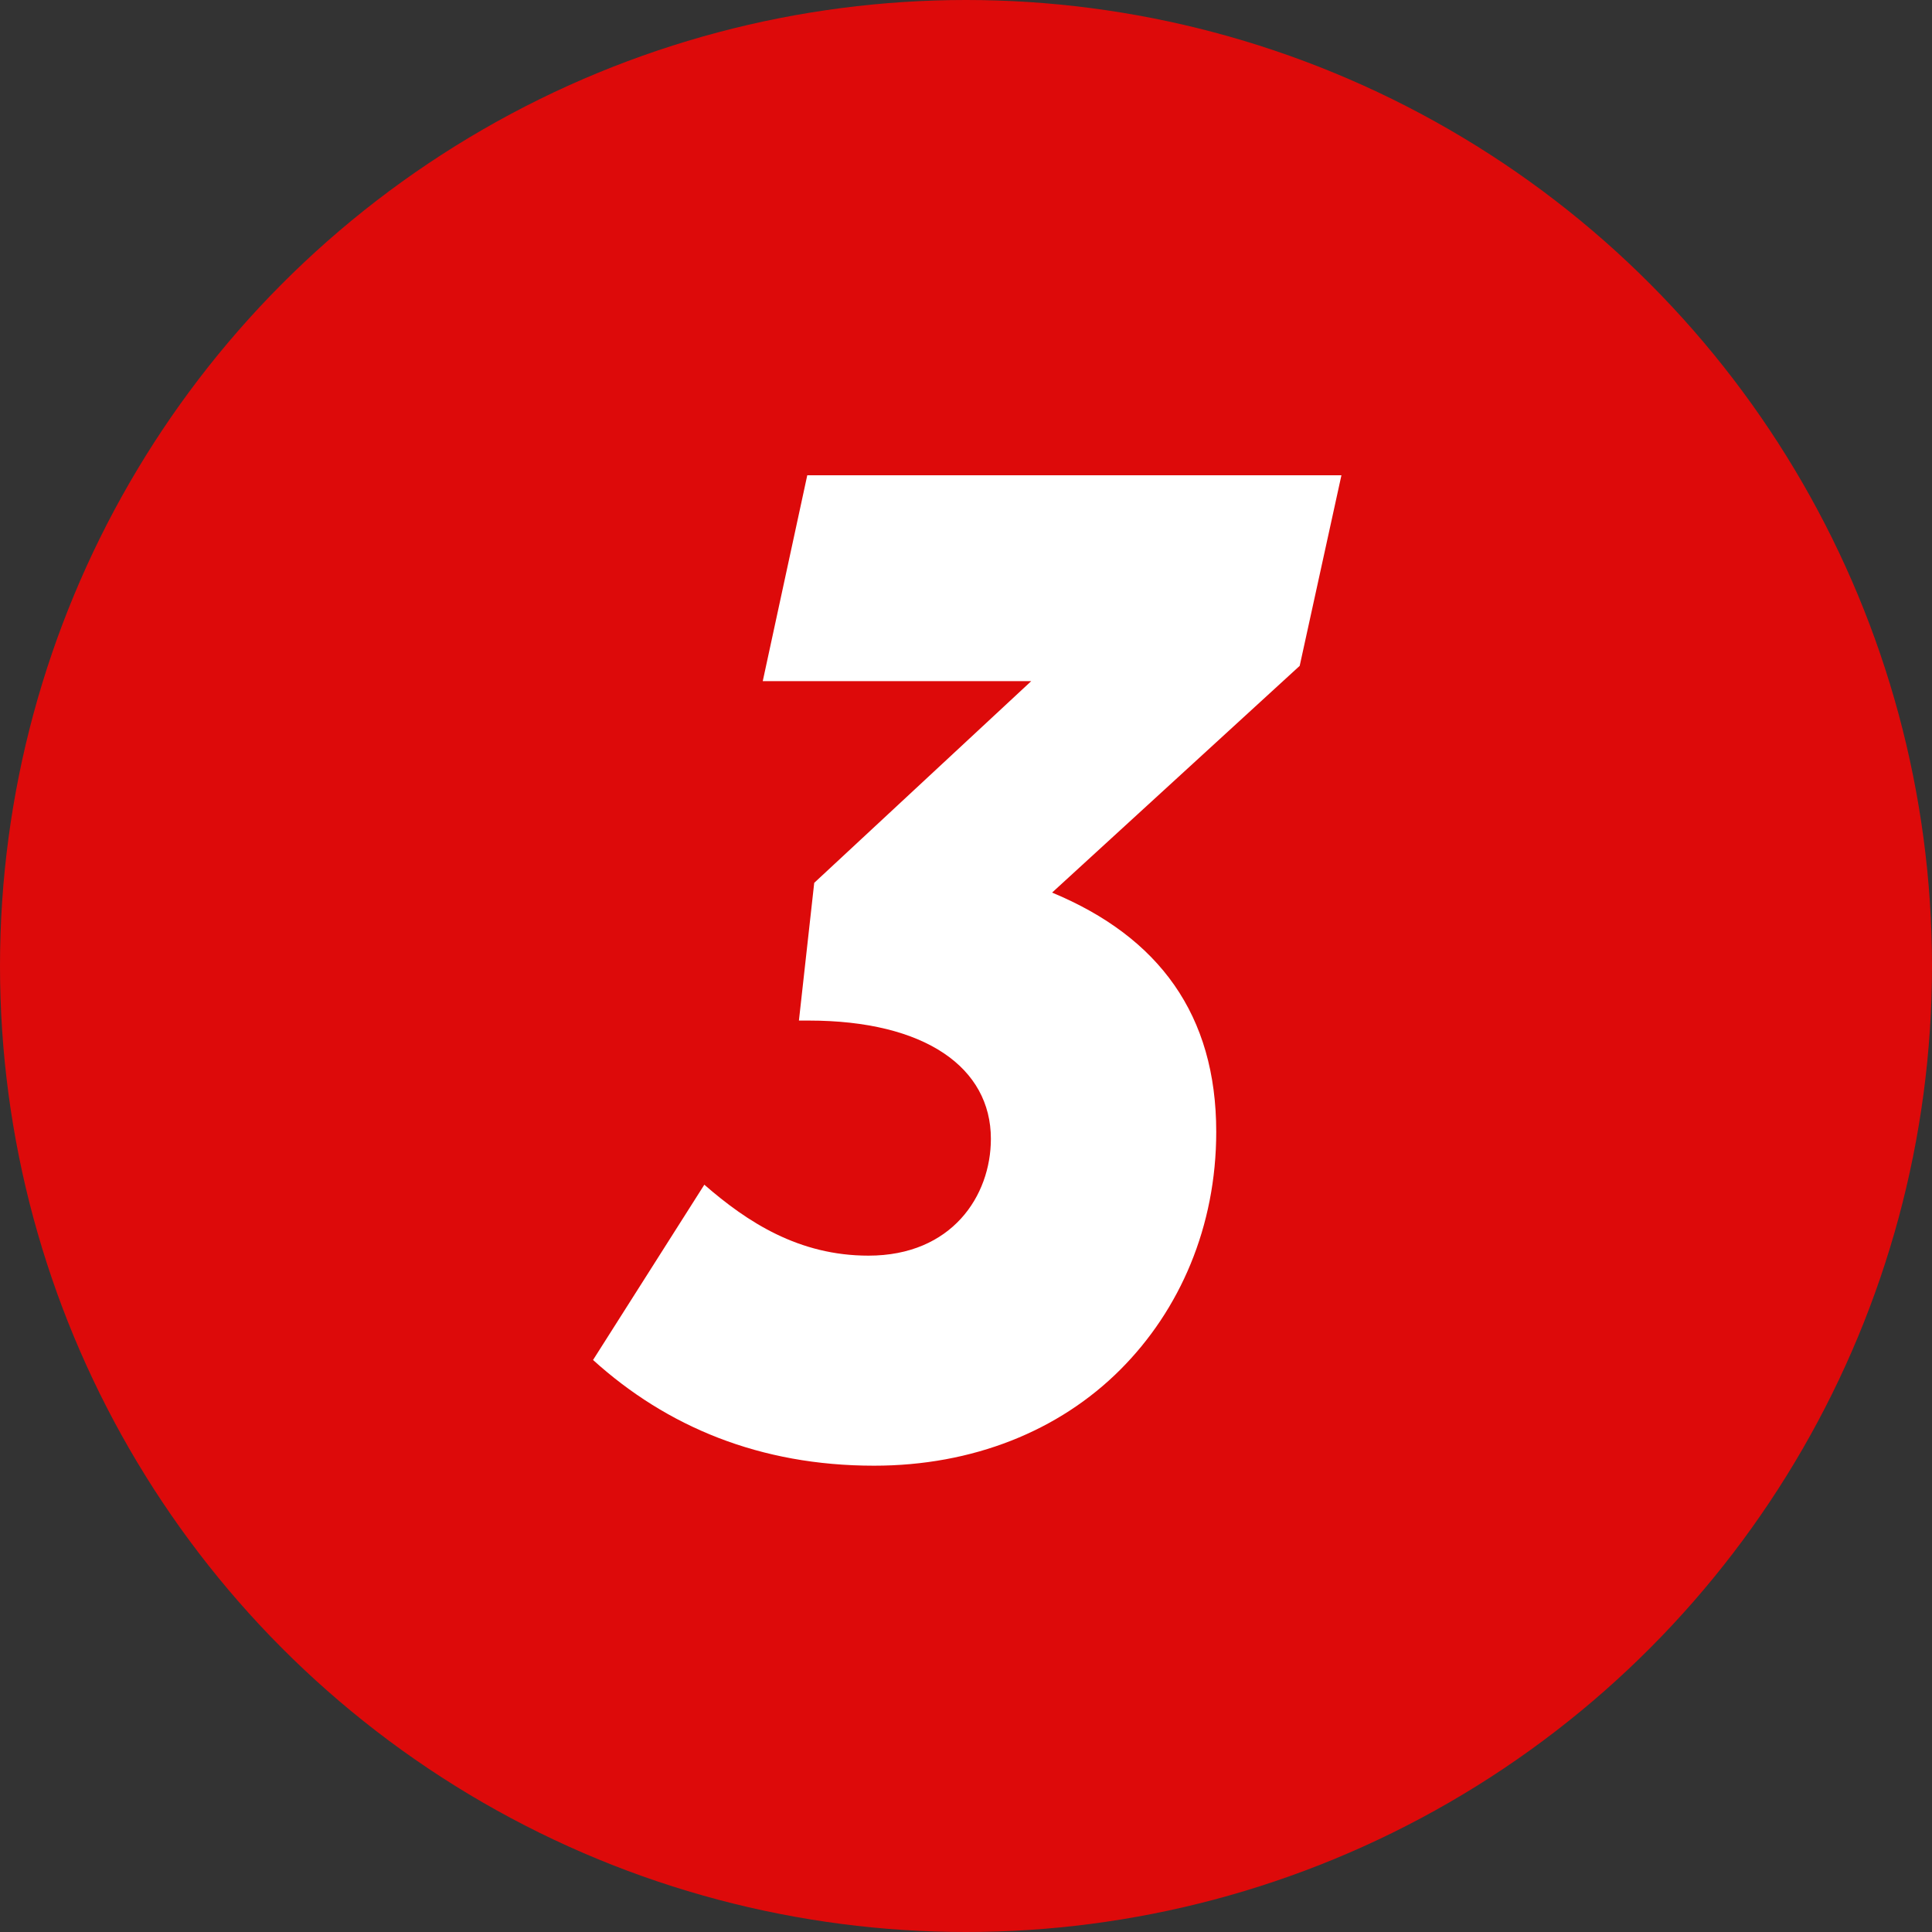
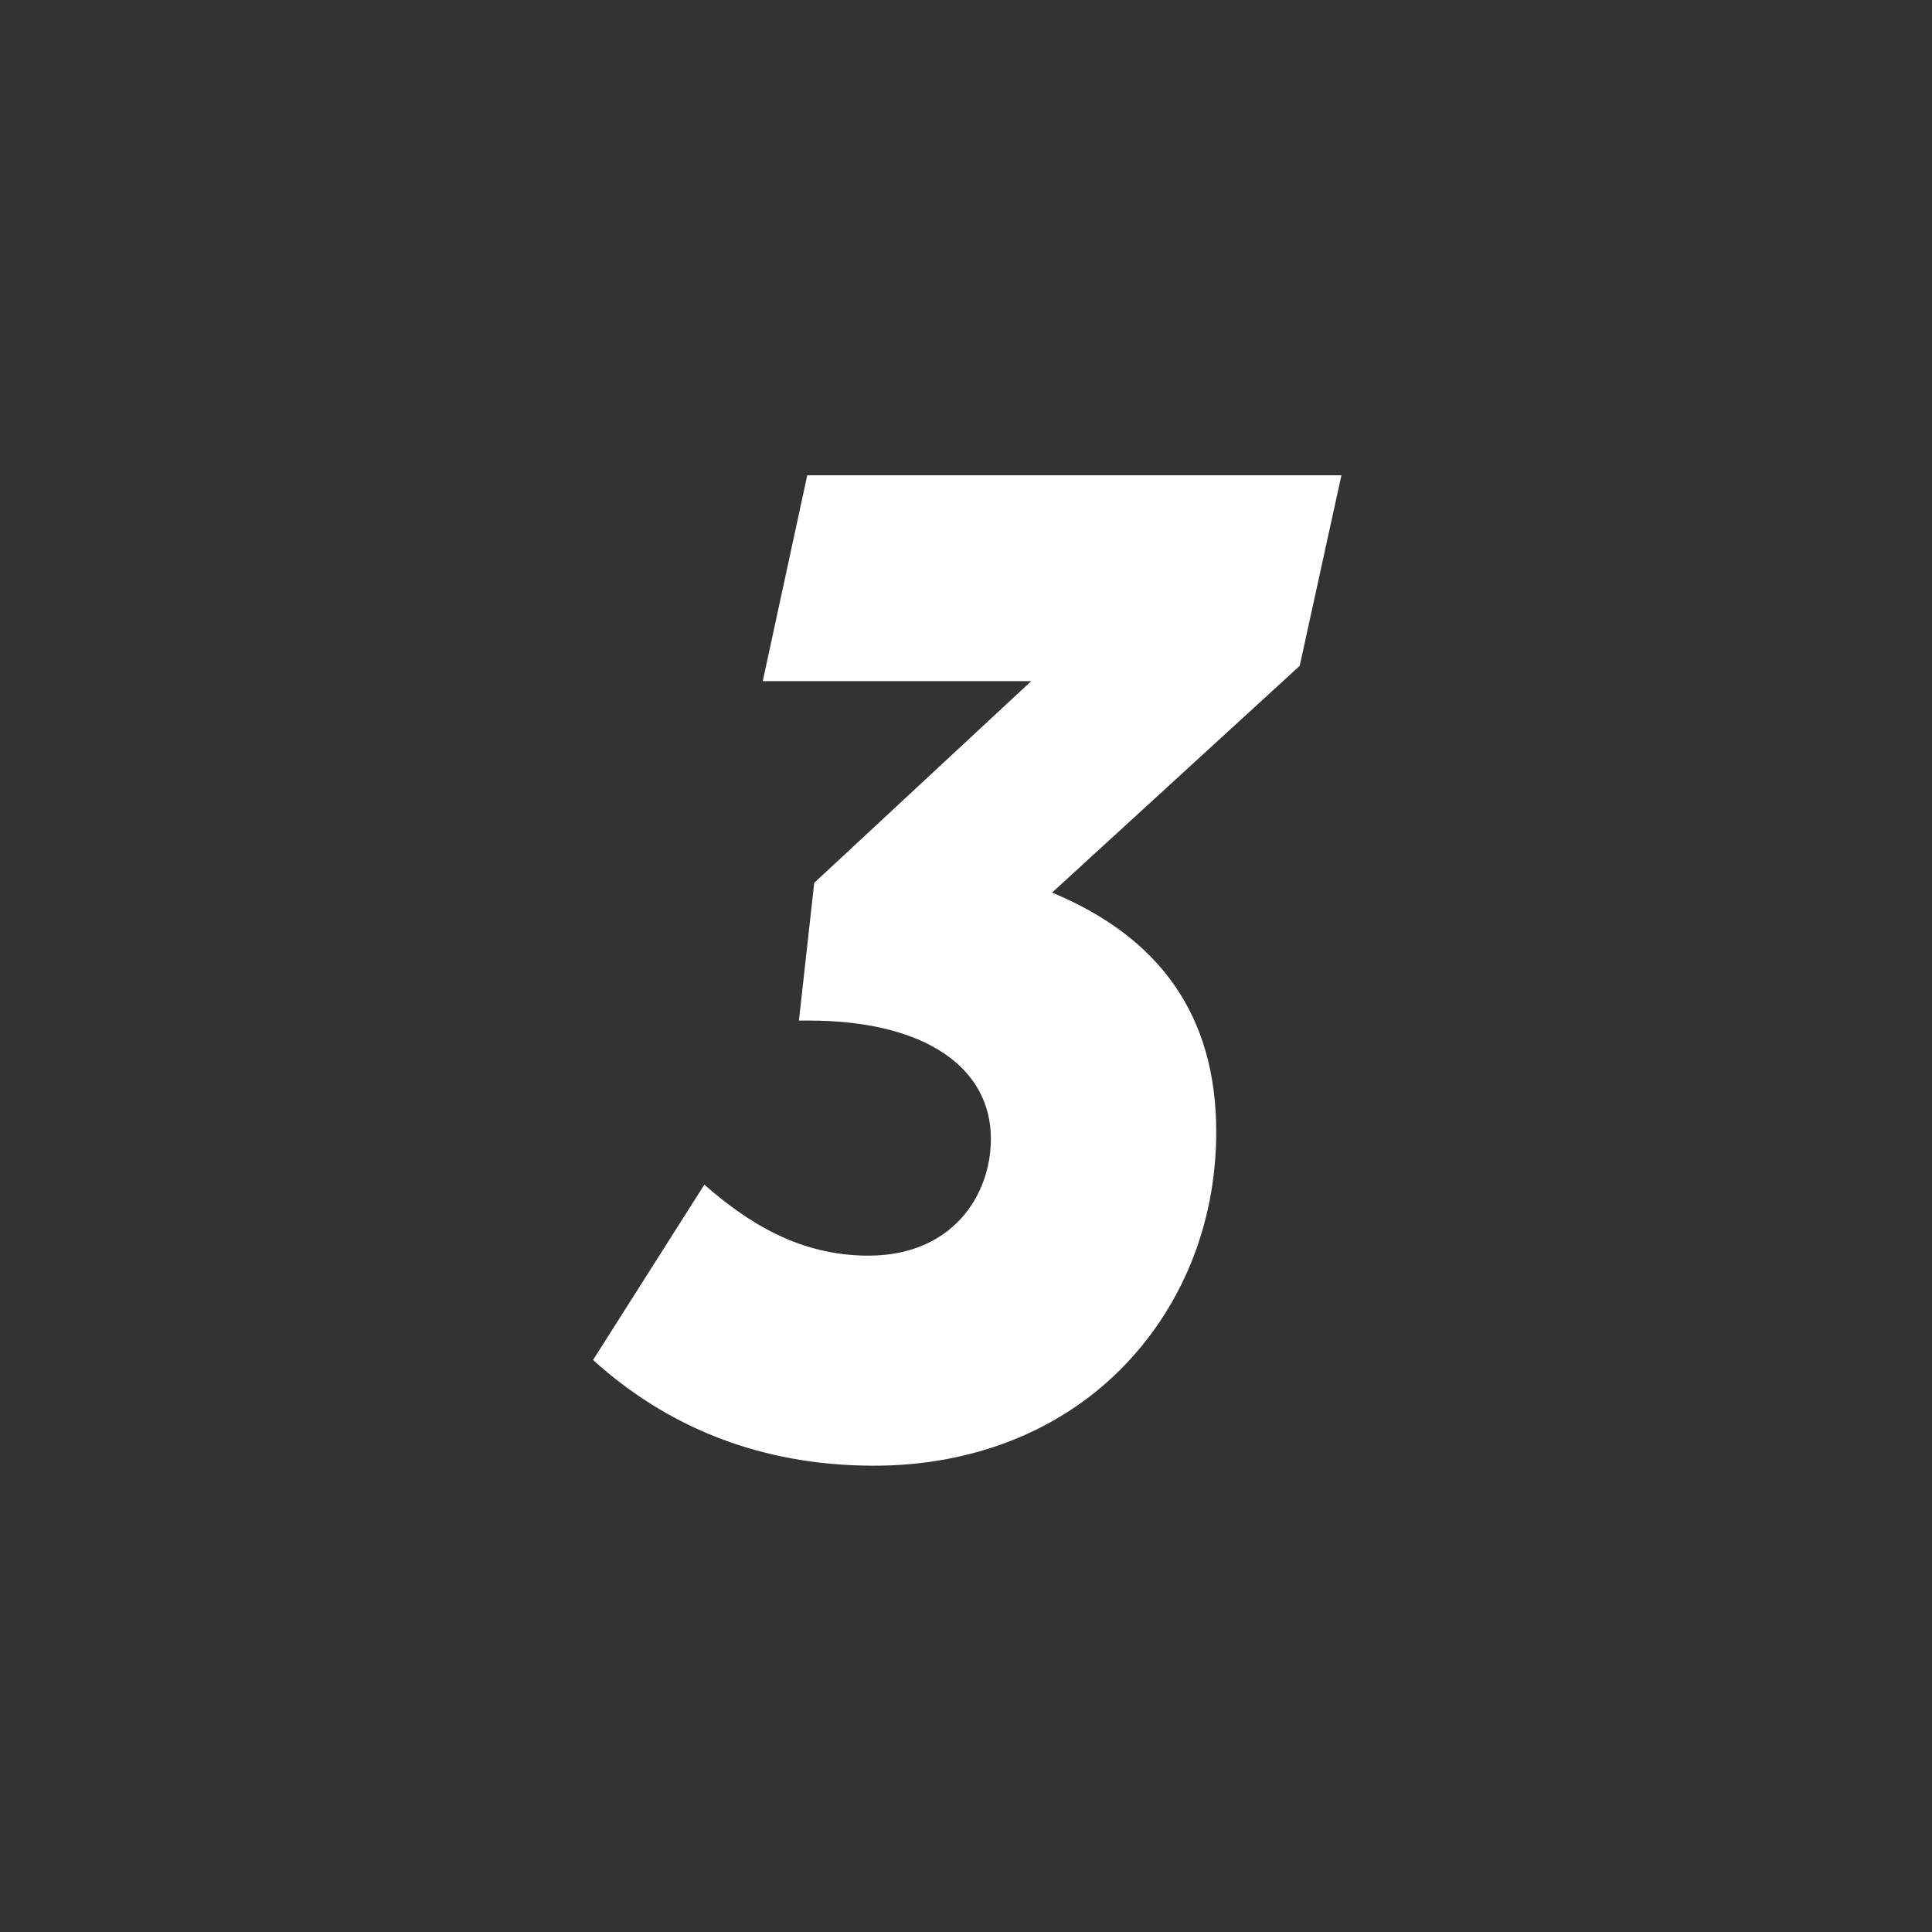
<svg xmlns="http://www.w3.org/2000/svg" width="100" height="100" viewBox="0 0 100 100" fill="none">
  <rect x="0" y="0" width="100" height="100" fill="#333333" stroke="none" />
-   <circle cx="50" cy="50" r="50" fill="#DD0A0A" />
  <path d="M45.24 75.864C39.336 75.864 34.512 73.848 30.696 70.392L36.456 61.32C38.688 63.264 41.352 64.992 44.952 64.992C49.272 64.992 51.288 61.896 51.288 58.944C51.288 55.272 47.904 52.824 41.856 52.824H41.352L42.144 45.696L53.376 35.256H39.48L41.784 24.6H69.432L67.272 34.464L54.456 46.2C60 48.504 62.952 52.536 62.952 58.584C62.952 63.48 61.08 67.8 57.984 70.896C54.816 74.064 50.352 75.864 45.24 75.864Z" fill="white" />
</svg>